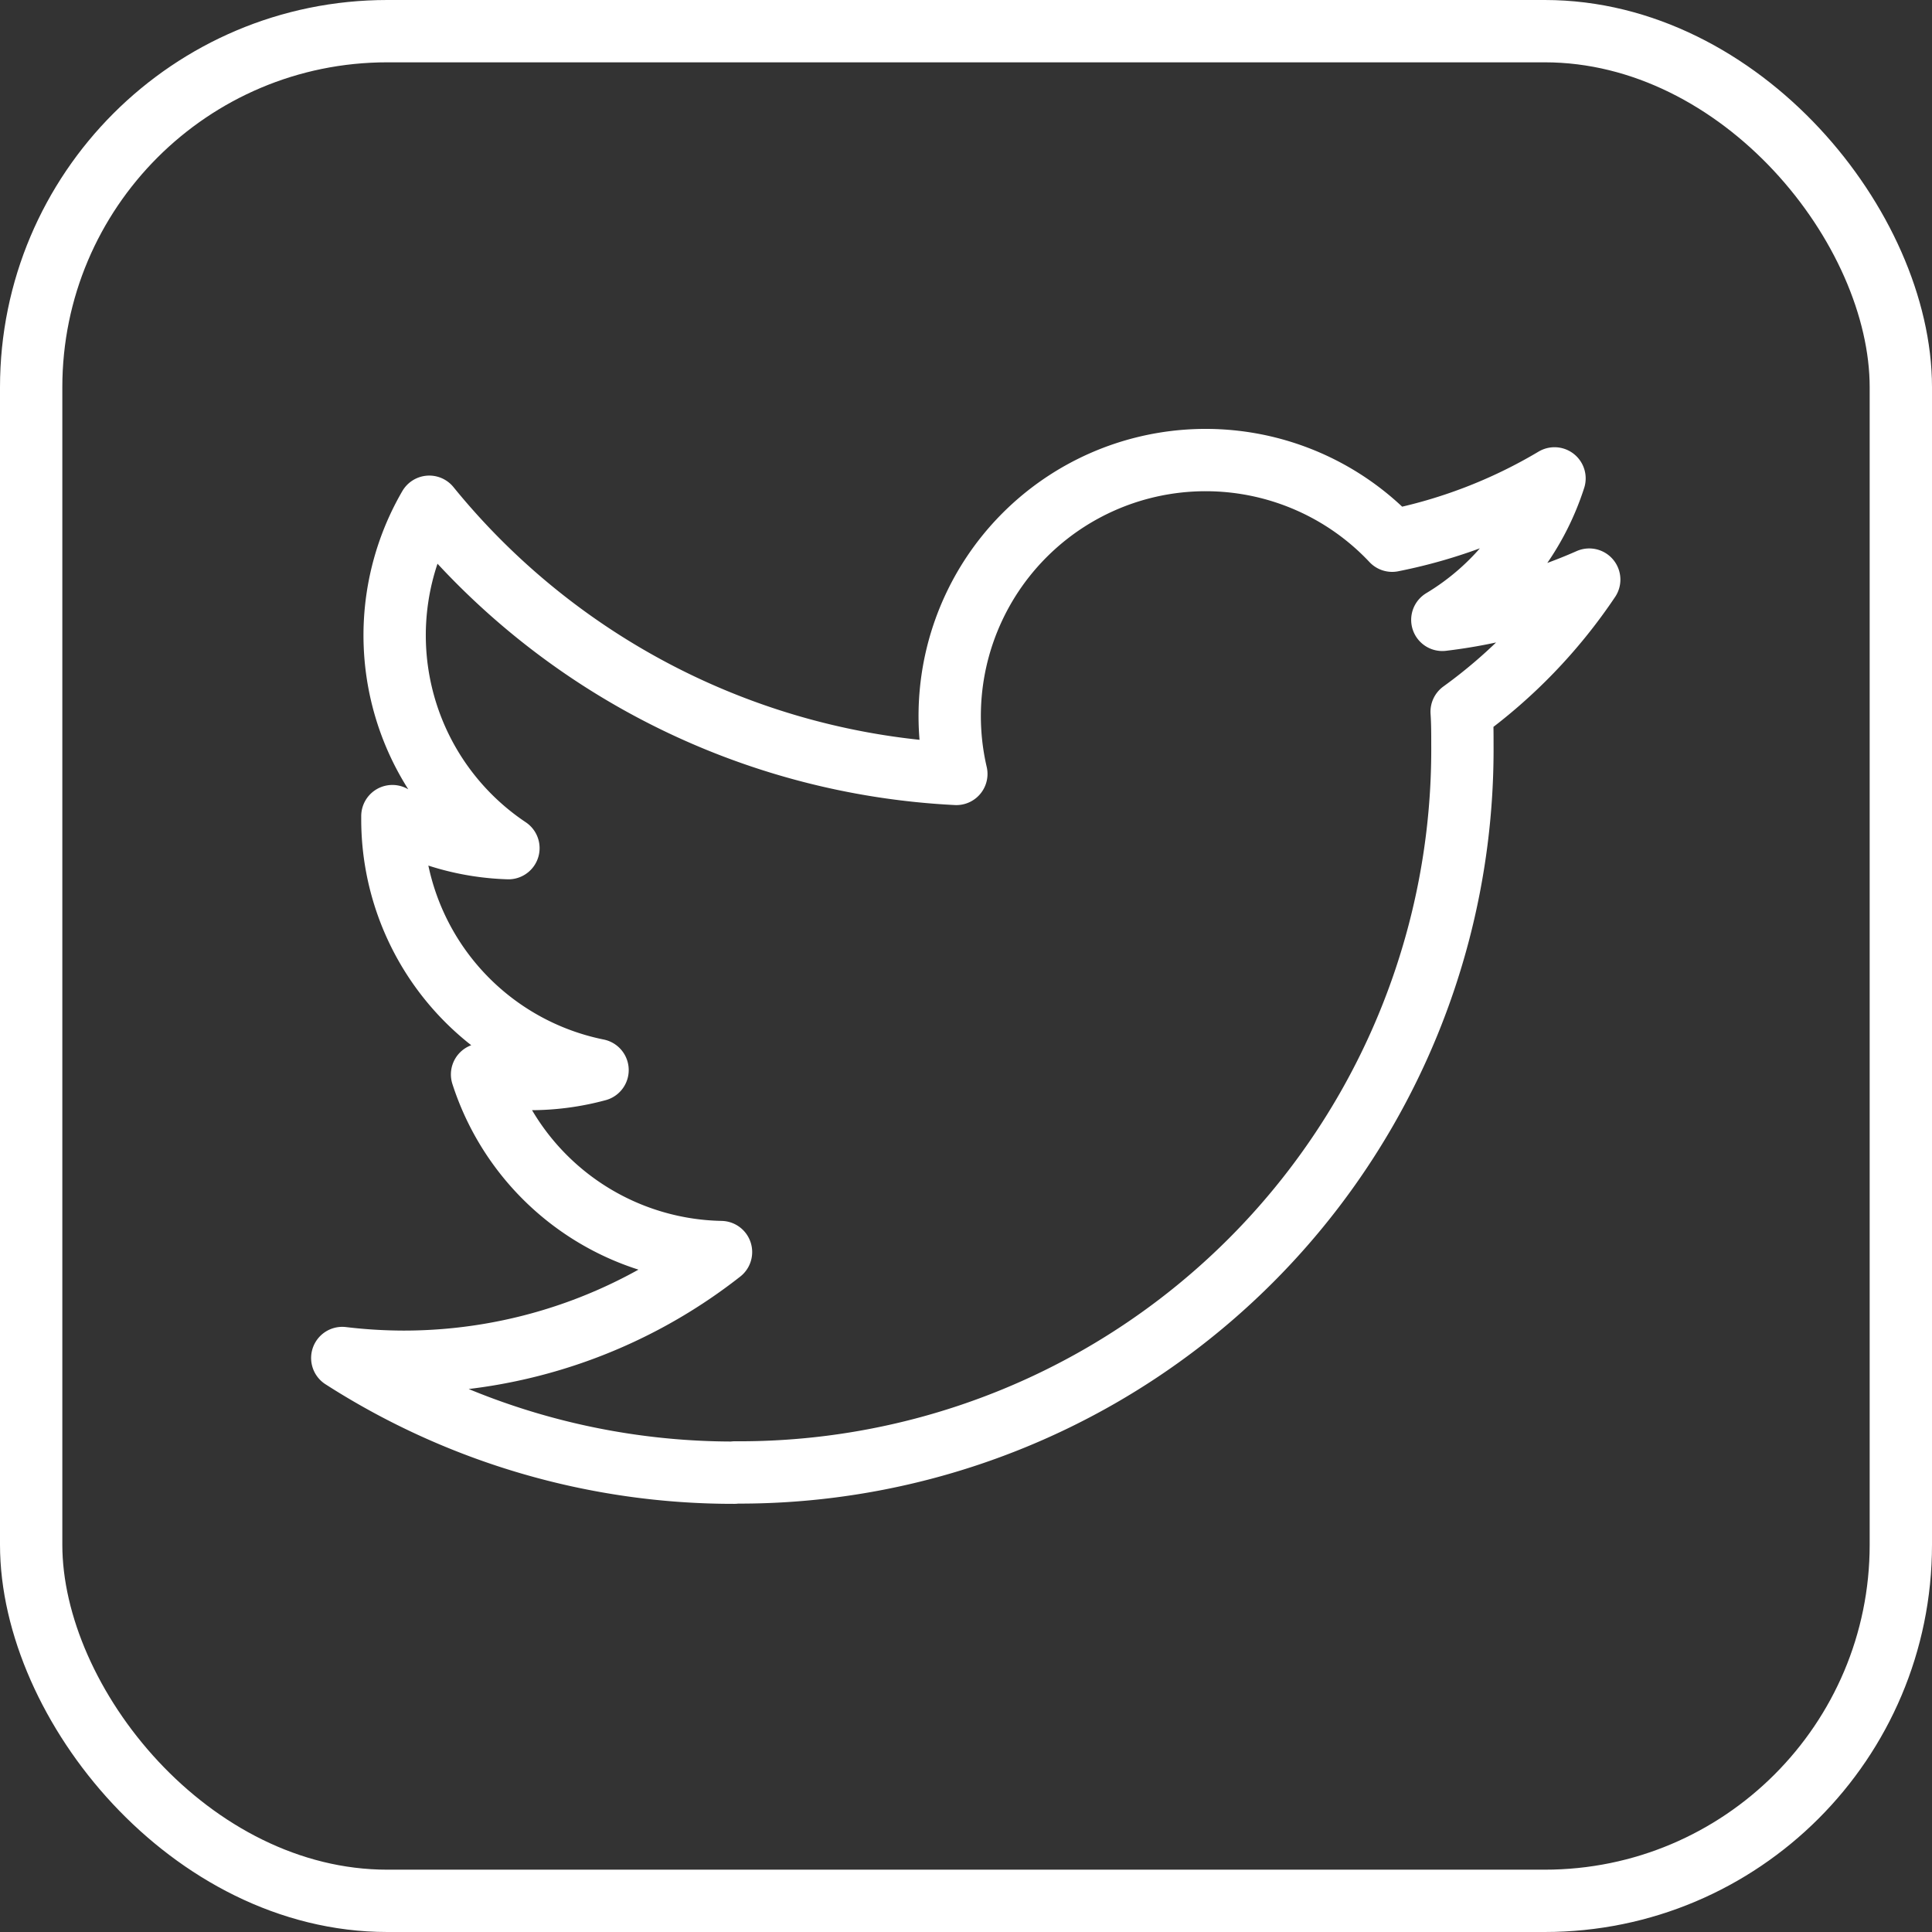
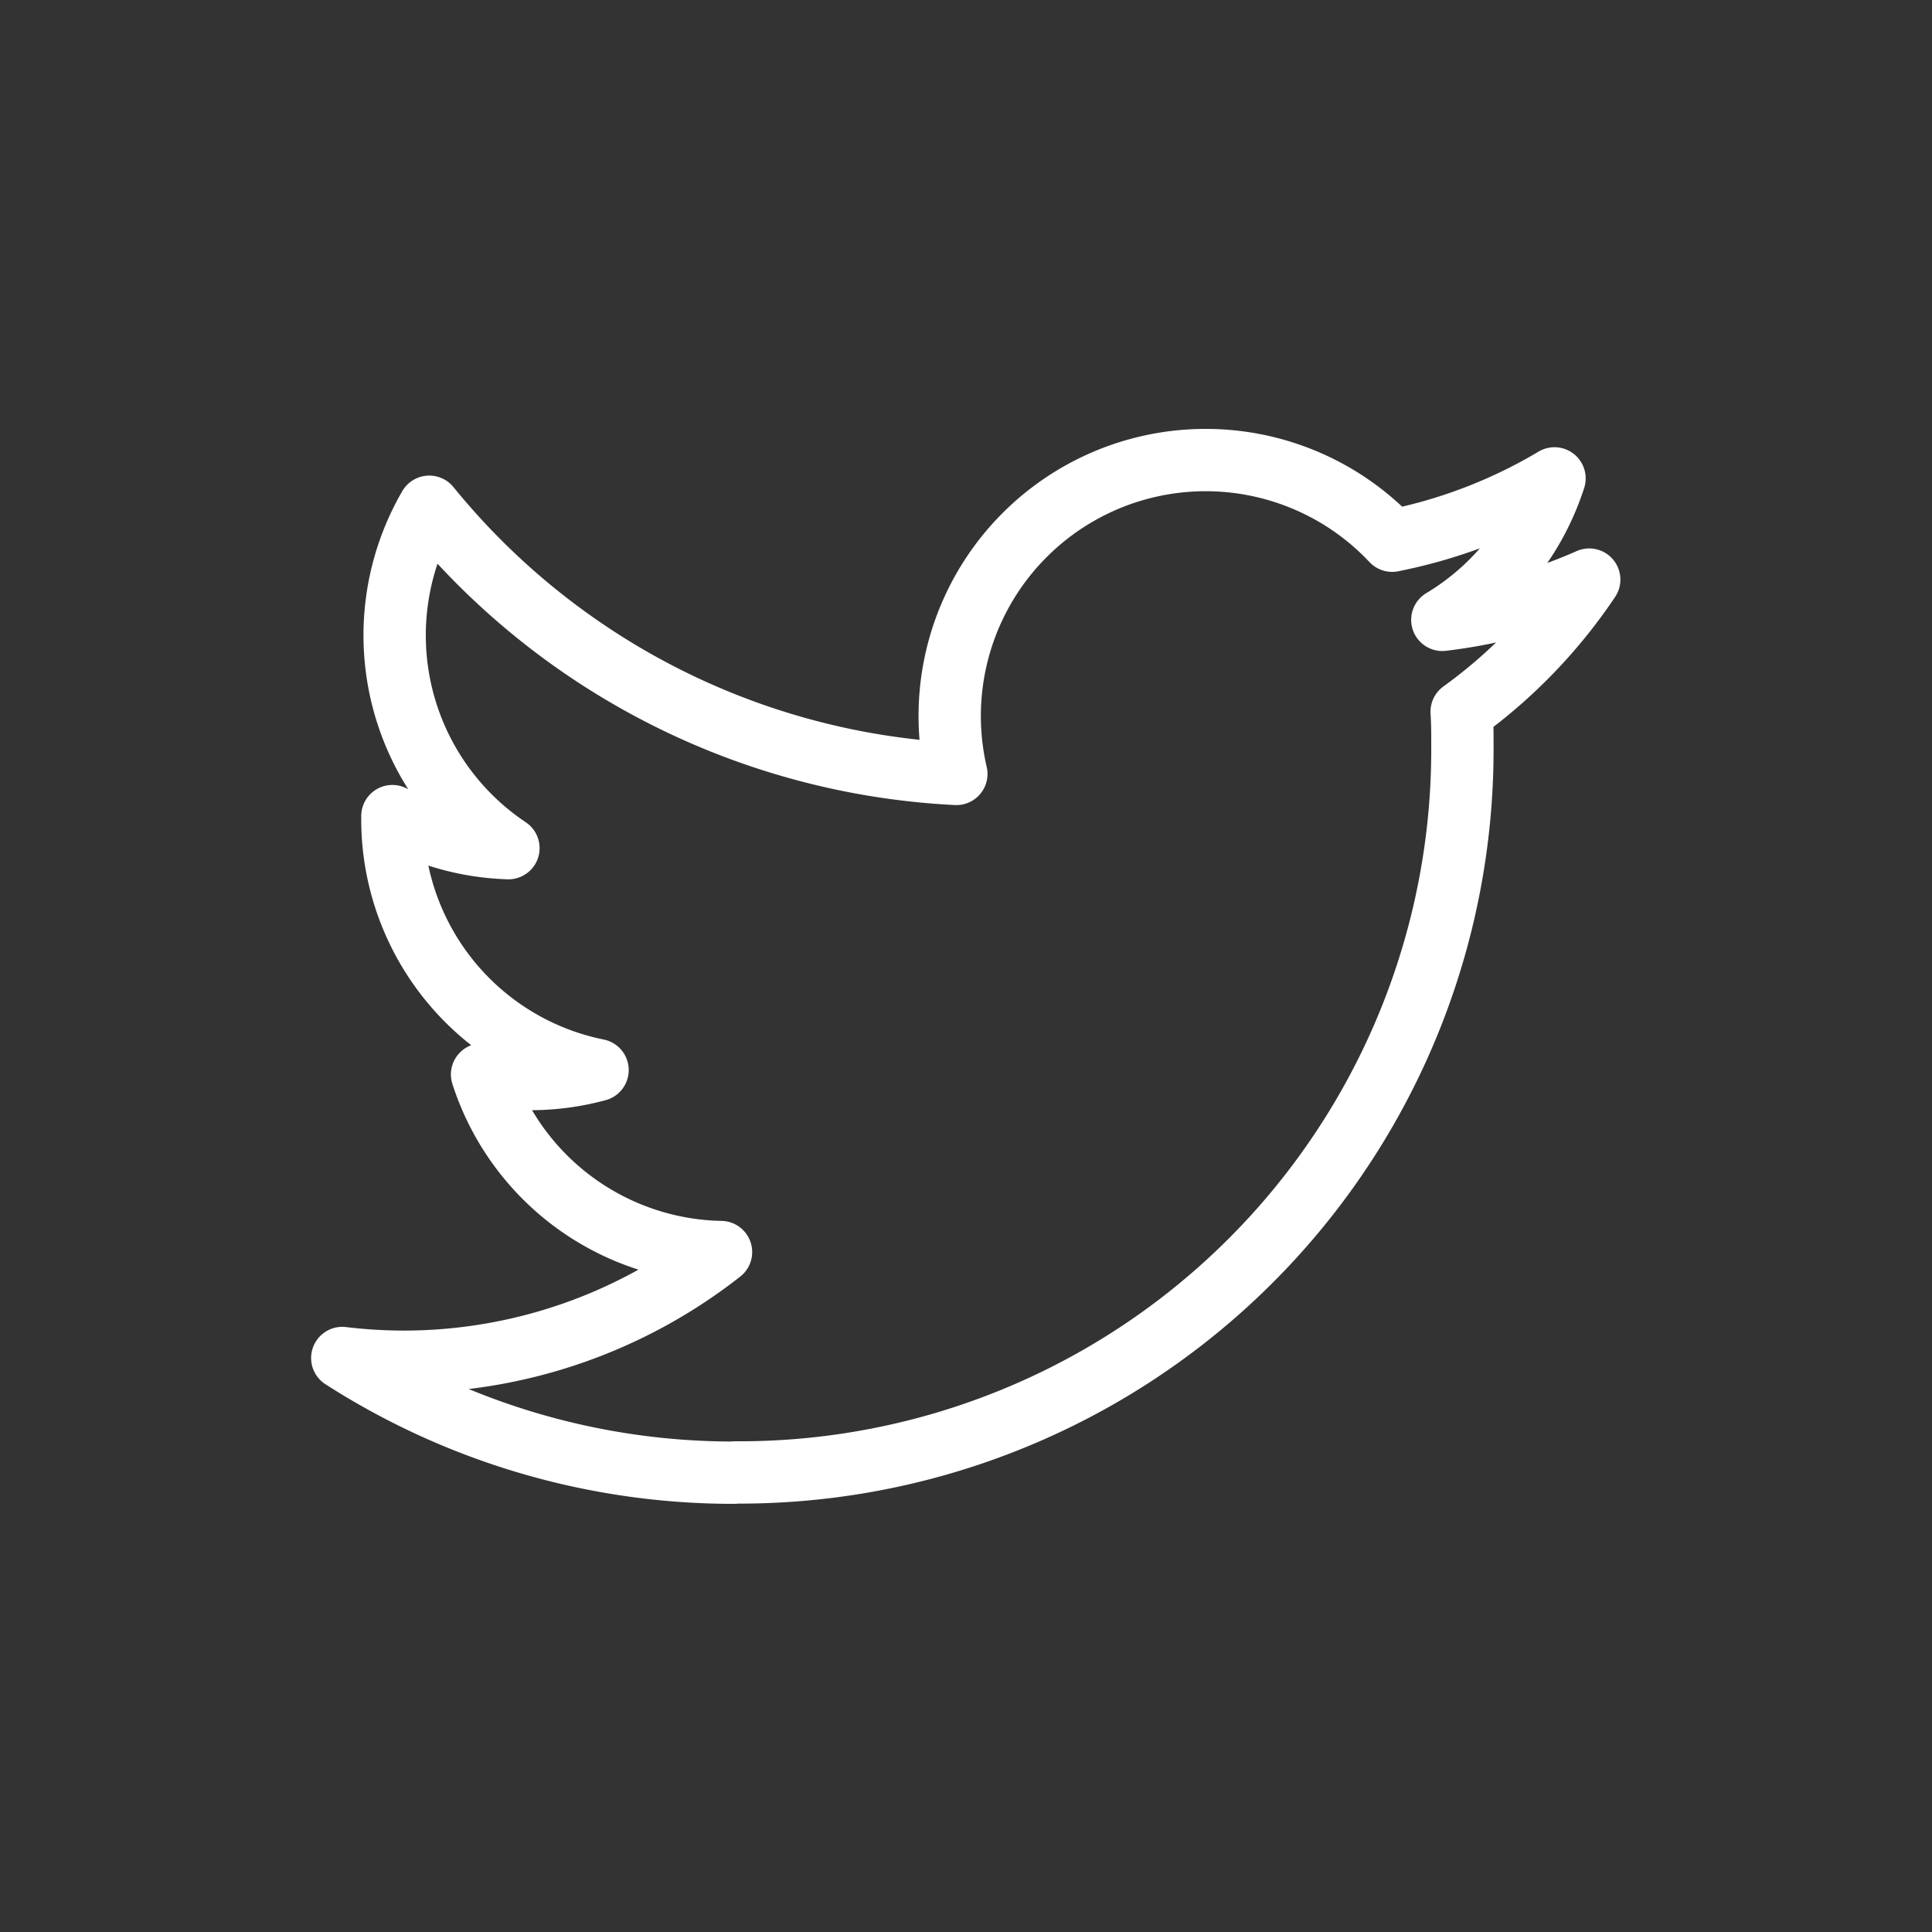
<svg xmlns="http://www.w3.org/2000/svg" id="Layer_1" data-name="Layer 1" viewBox="0 0 31 31">
  <rect x="0" y="0" width="31" height="31" fill="#333333" stroke="none" />
  <title>twitter</title>
-   <rect x="0.5" y="0.5" width="30" height="30" rx="5.714" ry="5.714" style="fill: none;stroke: #fff;stroke-miterlimit: 10" />
  <path d="M16.29,28.126A11.6,11.6,0,0,0,27.965,16.45c0-.177,0-.354-.012-.53A8.351,8.351,0,0,0,30,13.8a8.211,8.211,0,0,1-2.357.646,4.117,4.117,0,0,0,1.8-2.27,8.209,8.209,0,0,1-2.605,1,4.107,4.107,0,0,0-6.993,3.742,11.648,11.648,0,0,1-8.457-4.287,4.107,4.107,0,0,0,1.27,5.478,4.082,4.082,0,0,1-1.862-.514v.052a4.106,4.106,0,0,0,3.292,4.023,4.114,4.114,0,0,1-1.853.07,4.11,4.11,0,0,0,3.834,2.85,8.245,8.245,0,0,1-5.1,1.76,8.387,8.387,0,0,1-.977-.06,11.612,11.612,0,0,0,6.29,1.84" transform="translate(-4.5 -4.5)" style="fill: none;stroke: #fff;stroke-linecap: round;stroke-linejoin: round" />
</svg>